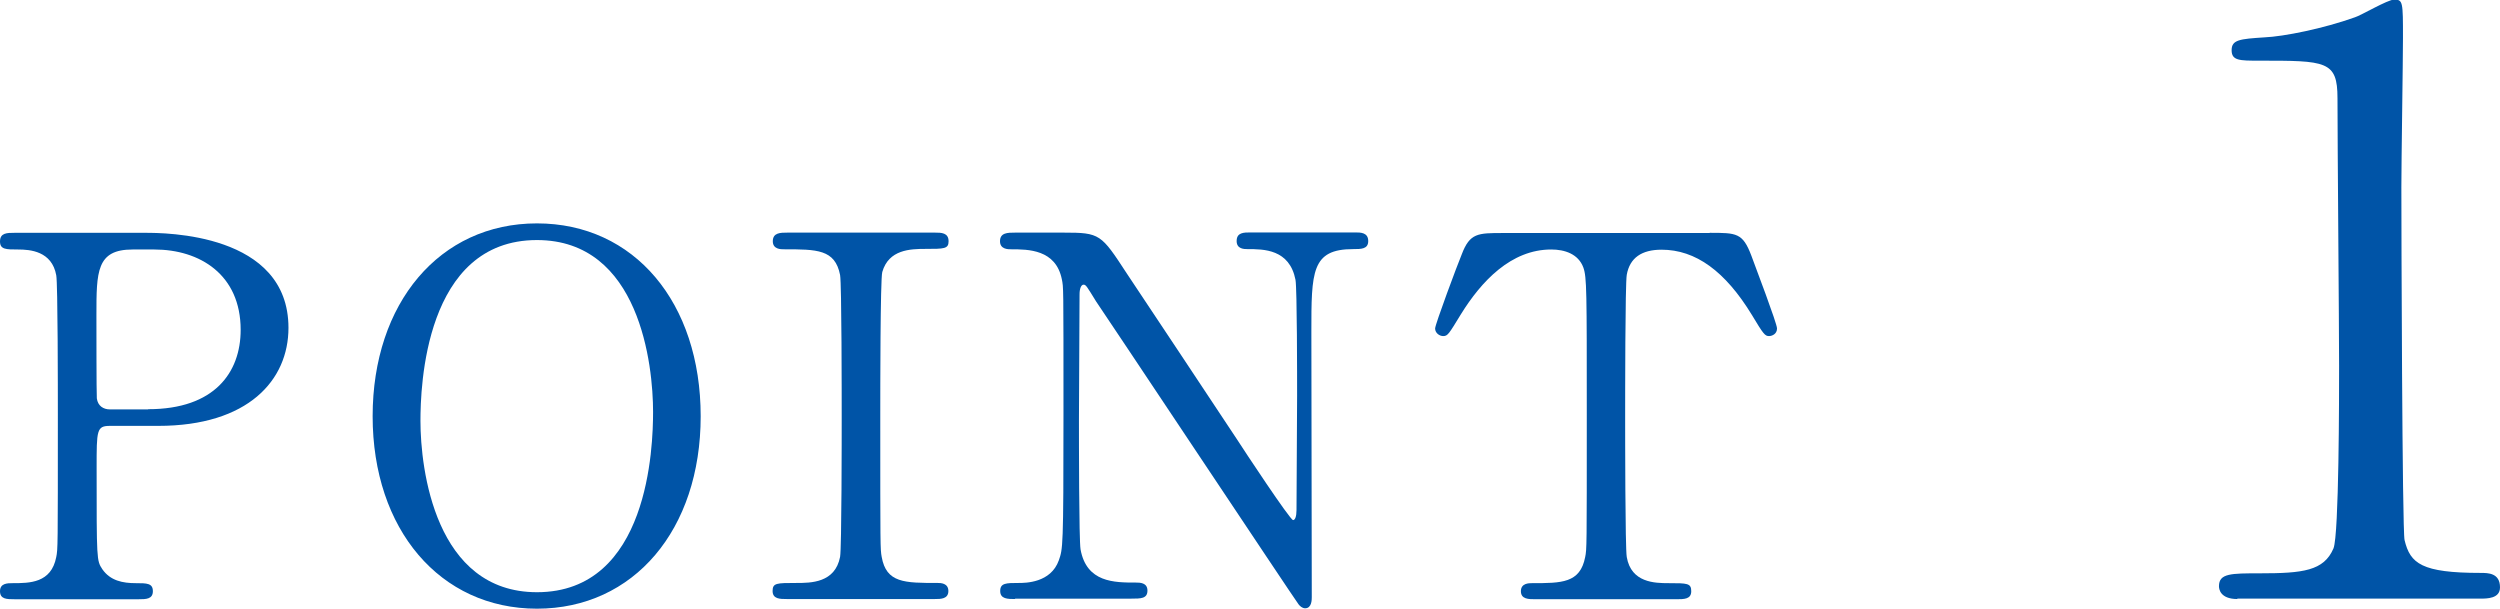
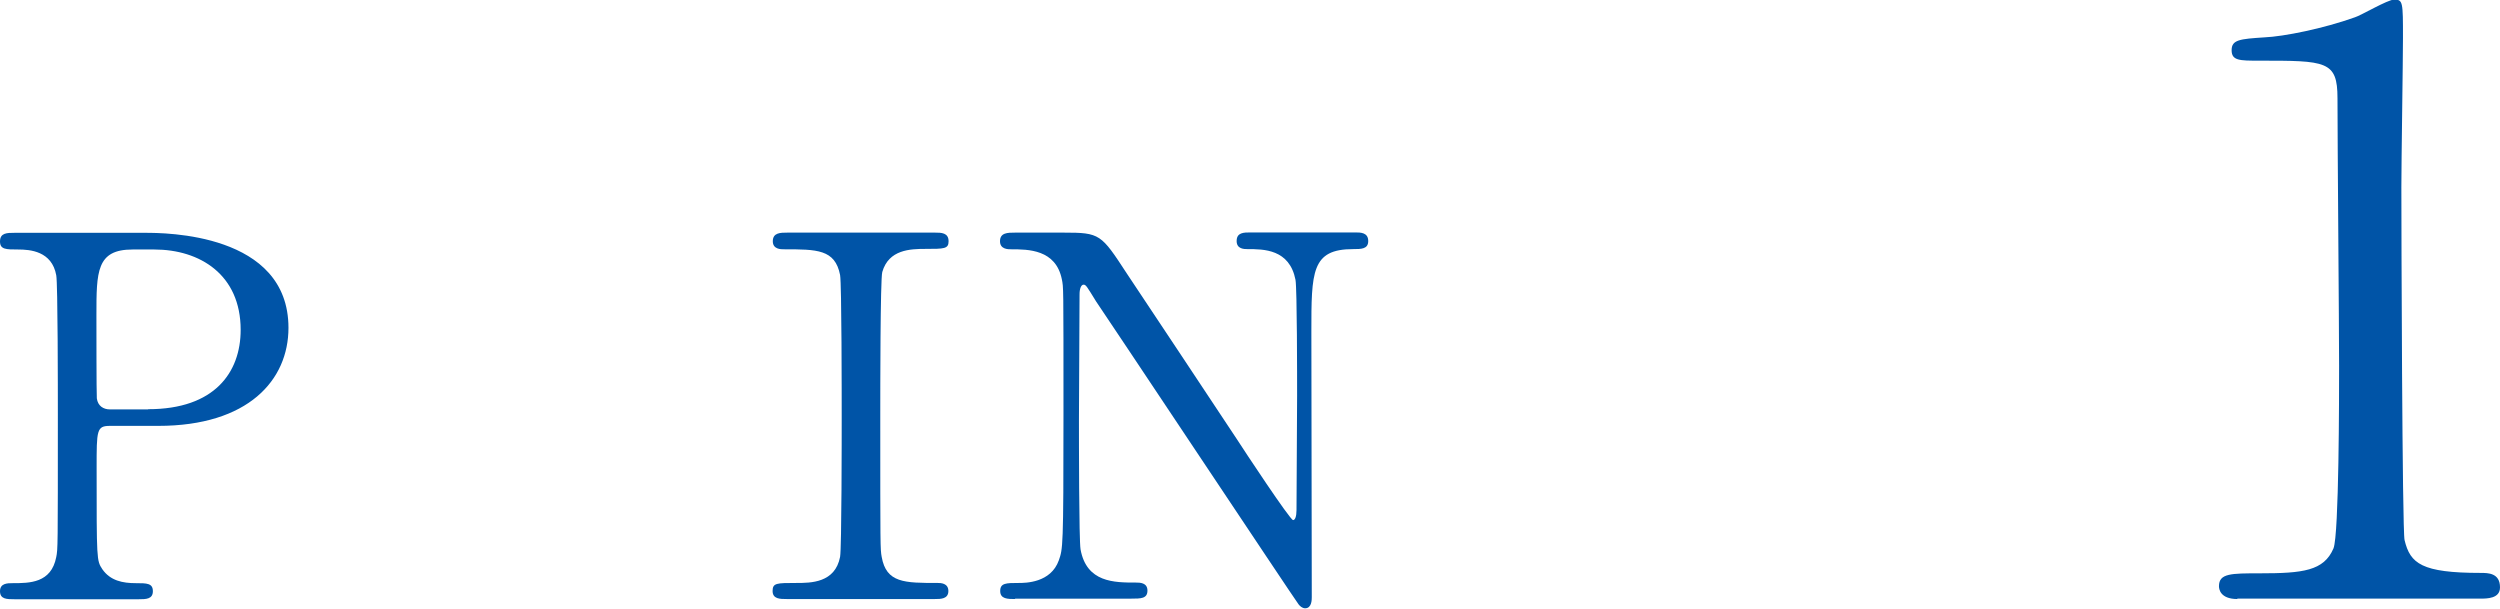
<svg xmlns="http://www.w3.org/2000/svg" id="_レイヤー_2" data-name="レイヤー 2" viewBox="0 0 124.45 30.3">
  <defs>
    <style>
      .cls-1 {
        fill: #0054a7;
      }
    </style>
  </defs>
  <g id="_本体" data-name="本体">
    <g>
      <path class="cls-1" d="M7.23,11.59c.95,0,7.13,0,7.13,4.73,0,2.6-2,4.88-6.48,4.88h-2.4c-.67,0-.67.2-.67,2.1,0,4.58,0,4.6.28,5.03.4.58,1.02.7,1.67.7.55,0,.85,0,.85.4s-.35.4-.7.4H.72c-.38,0-.72,0-.72-.4s.38-.4.62-.4c.85,0,1.93,0,2.18-1.3.08-.4.08-.43.08-7.08,0-1.18,0-6.53-.08-6.95-.22-1.2-1.3-1.28-1.9-1.28s-.9,0-.9-.4c0-.43.35-.43.72-.43h6.5ZM7.38,20.37c3.3,0,4.6-1.83,4.6-3.95,0-2.75-2.03-4-4.3-4h-1.08c-1.8,0-1.8,1.1-1.8,3.28,0,.35,0,3.9.02,4.13.05.38.33.55.65.55h1.9Z" />
-       <path class="cls-1" d="M26.73,30.3c-4.83,0-8.18-3.95-8.18-9.58s3.33-9.6,8.18-9.6,8.15,3.95,8.15,9.6-3.33,9.58-8.15,9.58ZM32.51,20.5c0-2.3-.65-8.55-5.78-8.55-5.6,0-5.8,7.35-5.8,9,0,2.4.73,8.53,5.8,8.53,5.58,0,5.78-7.28,5.78-8.98Z" />
      <path class="cls-1" d="M39.16,29.82c-.33,0-.7,0-.7-.4s.2-.4,1.18-.4c.72,0,1.93,0,2.18-1.3.08-.43.08-6.18.08-6.9,0-1.03,0-6.68-.08-7.13-.25-1.28-1.15-1.28-2.8-1.28-.15,0-.55,0-.55-.4,0-.43.38-.43.73-.43h7.35c.3,0,.67,0,.67.43,0,.38-.22.38-1.15.38-.75,0-1.83.03-2.15,1.15-.1.35-.1,5.98-.1,7.13,0,6.63,0,6.65.07,7.05.23,1.3,1.13,1.3,2.8,1.3.12,0,.52,0,.52.4s-.38.4-.67.4h-7.38Z" />
      <path class="cls-1" d="M50.54,29.82c-.38,0-.75,0-.75-.4s.3-.4.92-.4c.33,0,1.6,0,2-1.13.2-.58.23-.6.23-7.23s0-6.33-.08-6.75c-.3-1.5-1.68-1.5-2.53-1.5-.15,0-.55,0-.55-.4,0-.43.38-.43.75-.43h2.43c1.8,0,1.85.07,3.13,2.03,1.53,2.3,3.98,5.98,5.5,8.28.32.5,2.63,4,2.78,4,.1,0,.17-.18.17-.5,0-.7.03-4.8.03-5.68s0-5.33-.08-5.78c-.3-1.53-1.58-1.53-2.4-1.53-.15,0-.53,0-.53-.4,0-.43.35-.43.7-.43h5.2c.27,0,.65,0,.65.43,0,.4-.35.4-.75.4-2.08,0-2.08,1.13-2.08,4.13,0,1.88.02,11.13.02,13.2,0,.12,0,.55-.33.55-.15,0-.27-.12-.33-.2-.15-.18-9.95-14.91-10.08-15.08-.45-.73-.5-.83-.62-.83s-.2.2-.2.48c0,.9-.03,5.25-.03,6.25s0,5.98.08,6.45c.3,1.65,1.68,1.65,2.75,1.65.2,0,.58,0,.58.4s-.33.4-.8.4h-5.8Z" />
-       <path class="cls-1" d="M85.1,11.59c1.35,0,1.65,0,2.08,1.13.2.55,1.28,3.38,1.28,3.63,0,.28-.25.38-.4.38-.2,0-.28-.1-.85-1.05-1.33-2.18-2.8-3.25-4.5-3.25-.98,0-1.58.4-1.73,1.25-.08.45-.08,6.1-.08,7.15,0,.7,0,6.48.08,6.9.22,1.28,1.4,1.3,2.08,1.3.93,0,1.13,0,1.13.4s-.35.4-.75.4h-7c-.35,0-.73,0-.73-.4s.4-.4.55-.4c1.48,0,2.4,0,2.65-1.3.08-.4.08-.43.08-7.08,0-6.18,0-6.85-.17-7.33-.25-.68-.93-.9-1.6-.9-2,0-3.48,1.58-4.5,3.23-.6.98-.65,1.08-.88,1.08-.18,0-.4-.15-.4-.38,0-.2,1.12-3.2,1.33-3.7.4-1.05.8-1.05,2.05-1.05h10.3Z" />
      <path class="cls-1" d="M111.38,29.82c-.88,0-.92-.52-.92-.64,0-.64.6-.64,2.03-.64,2.15,0,3.19-.12,3.67-1.24.28-.68.28-7.7.28-9.09,0-1.91-.08-11.2-.08-13.32,0-1.87-.56-1.87-3.91-1.87-.96,0-1.36,0-1.36-.52s.4-.56,1.63-.64c.96-.04,2.95-.44,4.51-1,.28-.08,1.63-.88,1.95-.88.44,0,.44.12.44,1.91,0,1.08-.08,6.22-.08,7.42,0,1.83.04,17.14.16,17.58.28,1.16.84,1.63,3.79,1.63.36,0,.96,0,.96.72,0,.56-.64.56-1,.56h-12.08Z" />
    </g>
  </g>
</svg>